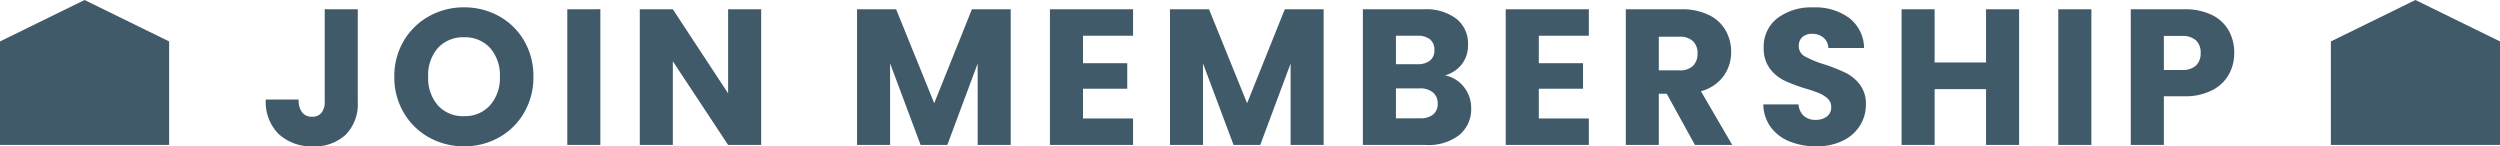
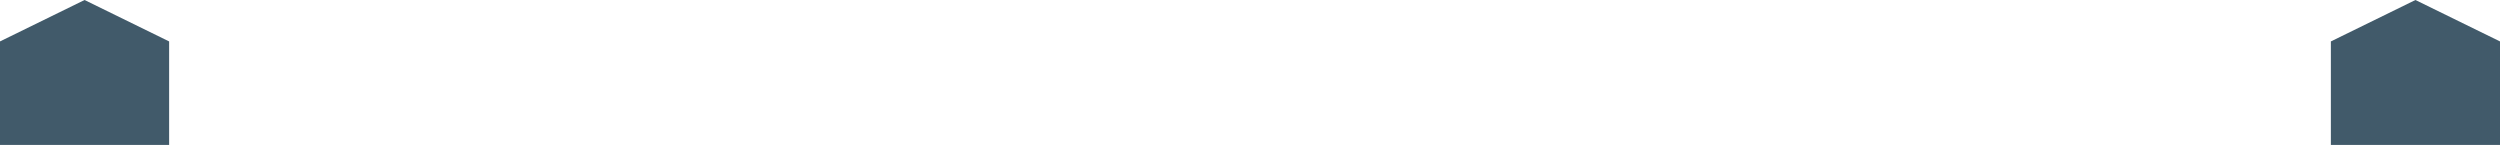
<svg xmlns="http://www.w3.org/2000/svg" width="206.944" height="12.112" viewBox="0 0 206.944 12.112">
  <g transform="translate(-88 -937)">
    <path d="M0,5.429,7,2l7,3.429V14H0Z" transform="translate(280.944 935)" fill="#415a6a" />
-     <path d="M-73.864-11.232v7.648a3.615,3.615,0,0,1-1,2.736,3.73,3.73,0,0,1-2.7.96A3.988,3.988,0,0,1-80.408-.9,3.741,3.741,0,0,1-81.48-3.76h2.72A1.676,1.676,0,0,0-78.472-2.7a1,1,0,0,0,.832.36.953.953,0,0,0,.768-.32,1.4,1.4,0,0,0,.272-.928v-7.648Zm8.8,11.344a5.862,5.862,0,0,1-2.9-.736,5.5,5.5,0,0,1-2.1-2.056,5.746,5.746,0,0,1-.776-2.968,5.7,5.7,0,0,1,.776-2.96,5.519,5.519,0,0,1,2.1-2.048,5.862,5.862,0,0,1,2.9-.736,5.862,5.862,0,0,1,2.9.736,5.4,5.4,0,0,1,2.08,2.048,5.8,5.8,0,0,1,.76,2.96,5.793,5.793,0,0,1-.768,2.968,5.461,5.461,0,0,1-2.08,2.056A5.818,5.818,0,0,1-65.064.112Zm0-2.5a2.756,2.756,0,0,0,2.152-.9A3.4,3.4,0,0,0-62.1-5.648a3.4,3.4,0,0,0-.808-2.376,2.768,2.768,0,0,0-2.152-.888,2.8,2.8,0,0,0-2.168.88,3.389,3.389,0,0,0-.808,2.384,3.4,3.4,0,0,0,.808,2.376A2.787,2.787,0,0,0-65.064-2.384Zm11.28-8.848V0H-56.52V-11.232ZM-40.472,0h-2.736l-4.576-6.928V0H-50.52V-11.232h2.736l4.576,6.96v-6.96h2.736Zm20.656-11.232V0h-2.736V-6.736L-25.064,0h-2.208L-29.8-6.752V0h-2.736V-11.232H-29.3l3.152,7.776,3.12-7.776Zm5.984,2.192v2.272h3.664v2.112h-3.664v2.464h4.144V0h-6.88V-11.232h6.88V-9.04Zm19.92-2.192V0H3.352V-6.736L.84,0H-1.368L-3.9-6.752V0H-6.632V-11.232H-3.4L-.248-3.456l3.12-7.776ZM16.136-5.76a2.612,2.612,0,0,1,1.568.968A2.749,2.749,0,0,1,18.3-3.056a2.759,2.759,0,0,1-.984,2.232A4.151,4.151,0,0,1,14.568,0H9.336V-11.232h5.056a4.146,4.146,0,0,1,2.68.784A2.593,2.593,0,0,1,18.04-8.32a2.57,2.57,0,0,1-.52,1.648A2.689,2.689,0,0,1,16.136-5.76Zm-4.064-.928h1.792a1.587,1.587,0,0,0,1.032-.3,1.063,1.063,0,0,0,.36-.872,1.087,1.087,0,0,0-.36-.88,1.557,1.557,0,0,0-1.032-.3H12.072Zm2.016,4.48a1.622,1.622,0,0,0,1.064-.312,1.108,1.108,0,0,0,.376-.9,1.157,1.157,0,0,0-.392-.928,1.606,1.606,0,0,0-1.08-.336H12.072v2.48ZM23.9-9.04v2.272H27.56v2.112H23.9v2.464H28.04V0H21.16V-11.232h6.88V-9.04ZM36.824,0,34.488-4.24h-.656V0H31.1V-11.232h4.592a5.055,5.055,0,0,1,2.264.464,3.2,3.2,0,0,1,1.4,1.272,3.549,3.549,0,0,1,.464,1.8,3.343,3.343,0,0,1-.632,2A3.4,3.4,0,0,1,37.32-4.448L39.912,0ZM33.832-6.176h1.7a1.553,1.553,0,0,0,1.128-.368,1.389,1.389,0,0,0,.376-1.04,1.346,1.346,0,0,0-.376-1.008,1.553,1.553,0,0,0-1.128-.368h-1.7ZM46.872.112a5.778,5.778,0,0,1-2.208-.4A3.6,3.6,0,0,1,43.1-1.472a3.235,3.235,0,0,1-.616-1.888H45.4a1.413,1.413,0,0,0,.432.952,1.389,1.389,0,0,0,.96.328,1.5,1.5,0,0,0,.96-.28.936.936,0,0,0,.352-.776.919.919,0,0,0-.28-.688,2.259,2.259,0,0,0-.688-.448,11.067,11.067,0,0,0-1.16-.4A12.631,12.631,0,0,1,44.2-5.344a3.281,3.281,0,0,1-1.184-.992,2.764,2.764,0,0,1-.5-1.712A2.944,2.944,0,0,1,43.656-10.5a4.668,4.668,0,0,1,2.96-.888,4.722,4.722,0,0,1,2.992.888,3.179,3.179,0,0,1,1.216,2.472h-2.96a1.158,1.158,0,0,0-.4-.856A1.409,1.409,0,0,0,46.52-9.2a1.177,1.177,0,0,0-.8.264.952.952,0,0,0-.3.76.942.942,0,0,0,.512.848,8.393,8.393,0,0,0,1.6.656,14.8,14.8,0,0,1,1.768.7,3.366,3.366,0,0,1,1.176.976,2.613,2.613,0,0,1,.5,1.648A3.234,3.234,0,0,1,50.48-1.6,3.418,3.418,0,0,1,49.064-.352,4.847,4.847,0,0,1,46.872.112ZM63.656-11.232V0H60.92V-4.624H56.664V0H53.928V-11.232h2.736v4.4H60.92v-4.4Zm5.984,0V0H66.9V-11.232ZM81.464-7.616a3.617,3.617,0,0,1-.448,1.784,3.294,3.294,0,0,1-1.376,1.3,4.844,4.844,0,0,1-2.3.5h-1.7V0H72.9V-11.232h4.432a5.044,5.044,0,0,1,2.272.464A3.189,3.189,0,0,1,81-9.488,3.72,3.72,0,0,1,81.464-7.616ZM77.128-6.208A1.632,1.632,0,0,0,78.3-6.576a1.373,1.373,0,0,0,.384-1.04,1.373,1.373,0,0,0-.384-1.04,1.632,1.632,0,0,0-1.168-.368H75.64v2.816Z" transform="translate(191.48 949)" fill="#415a6a" />
    <path d="M0,5.429,7,2l7,3.429V14H0Z" transform="translate(88 935)" fill="#415a6a" />
  </g>
</svg>